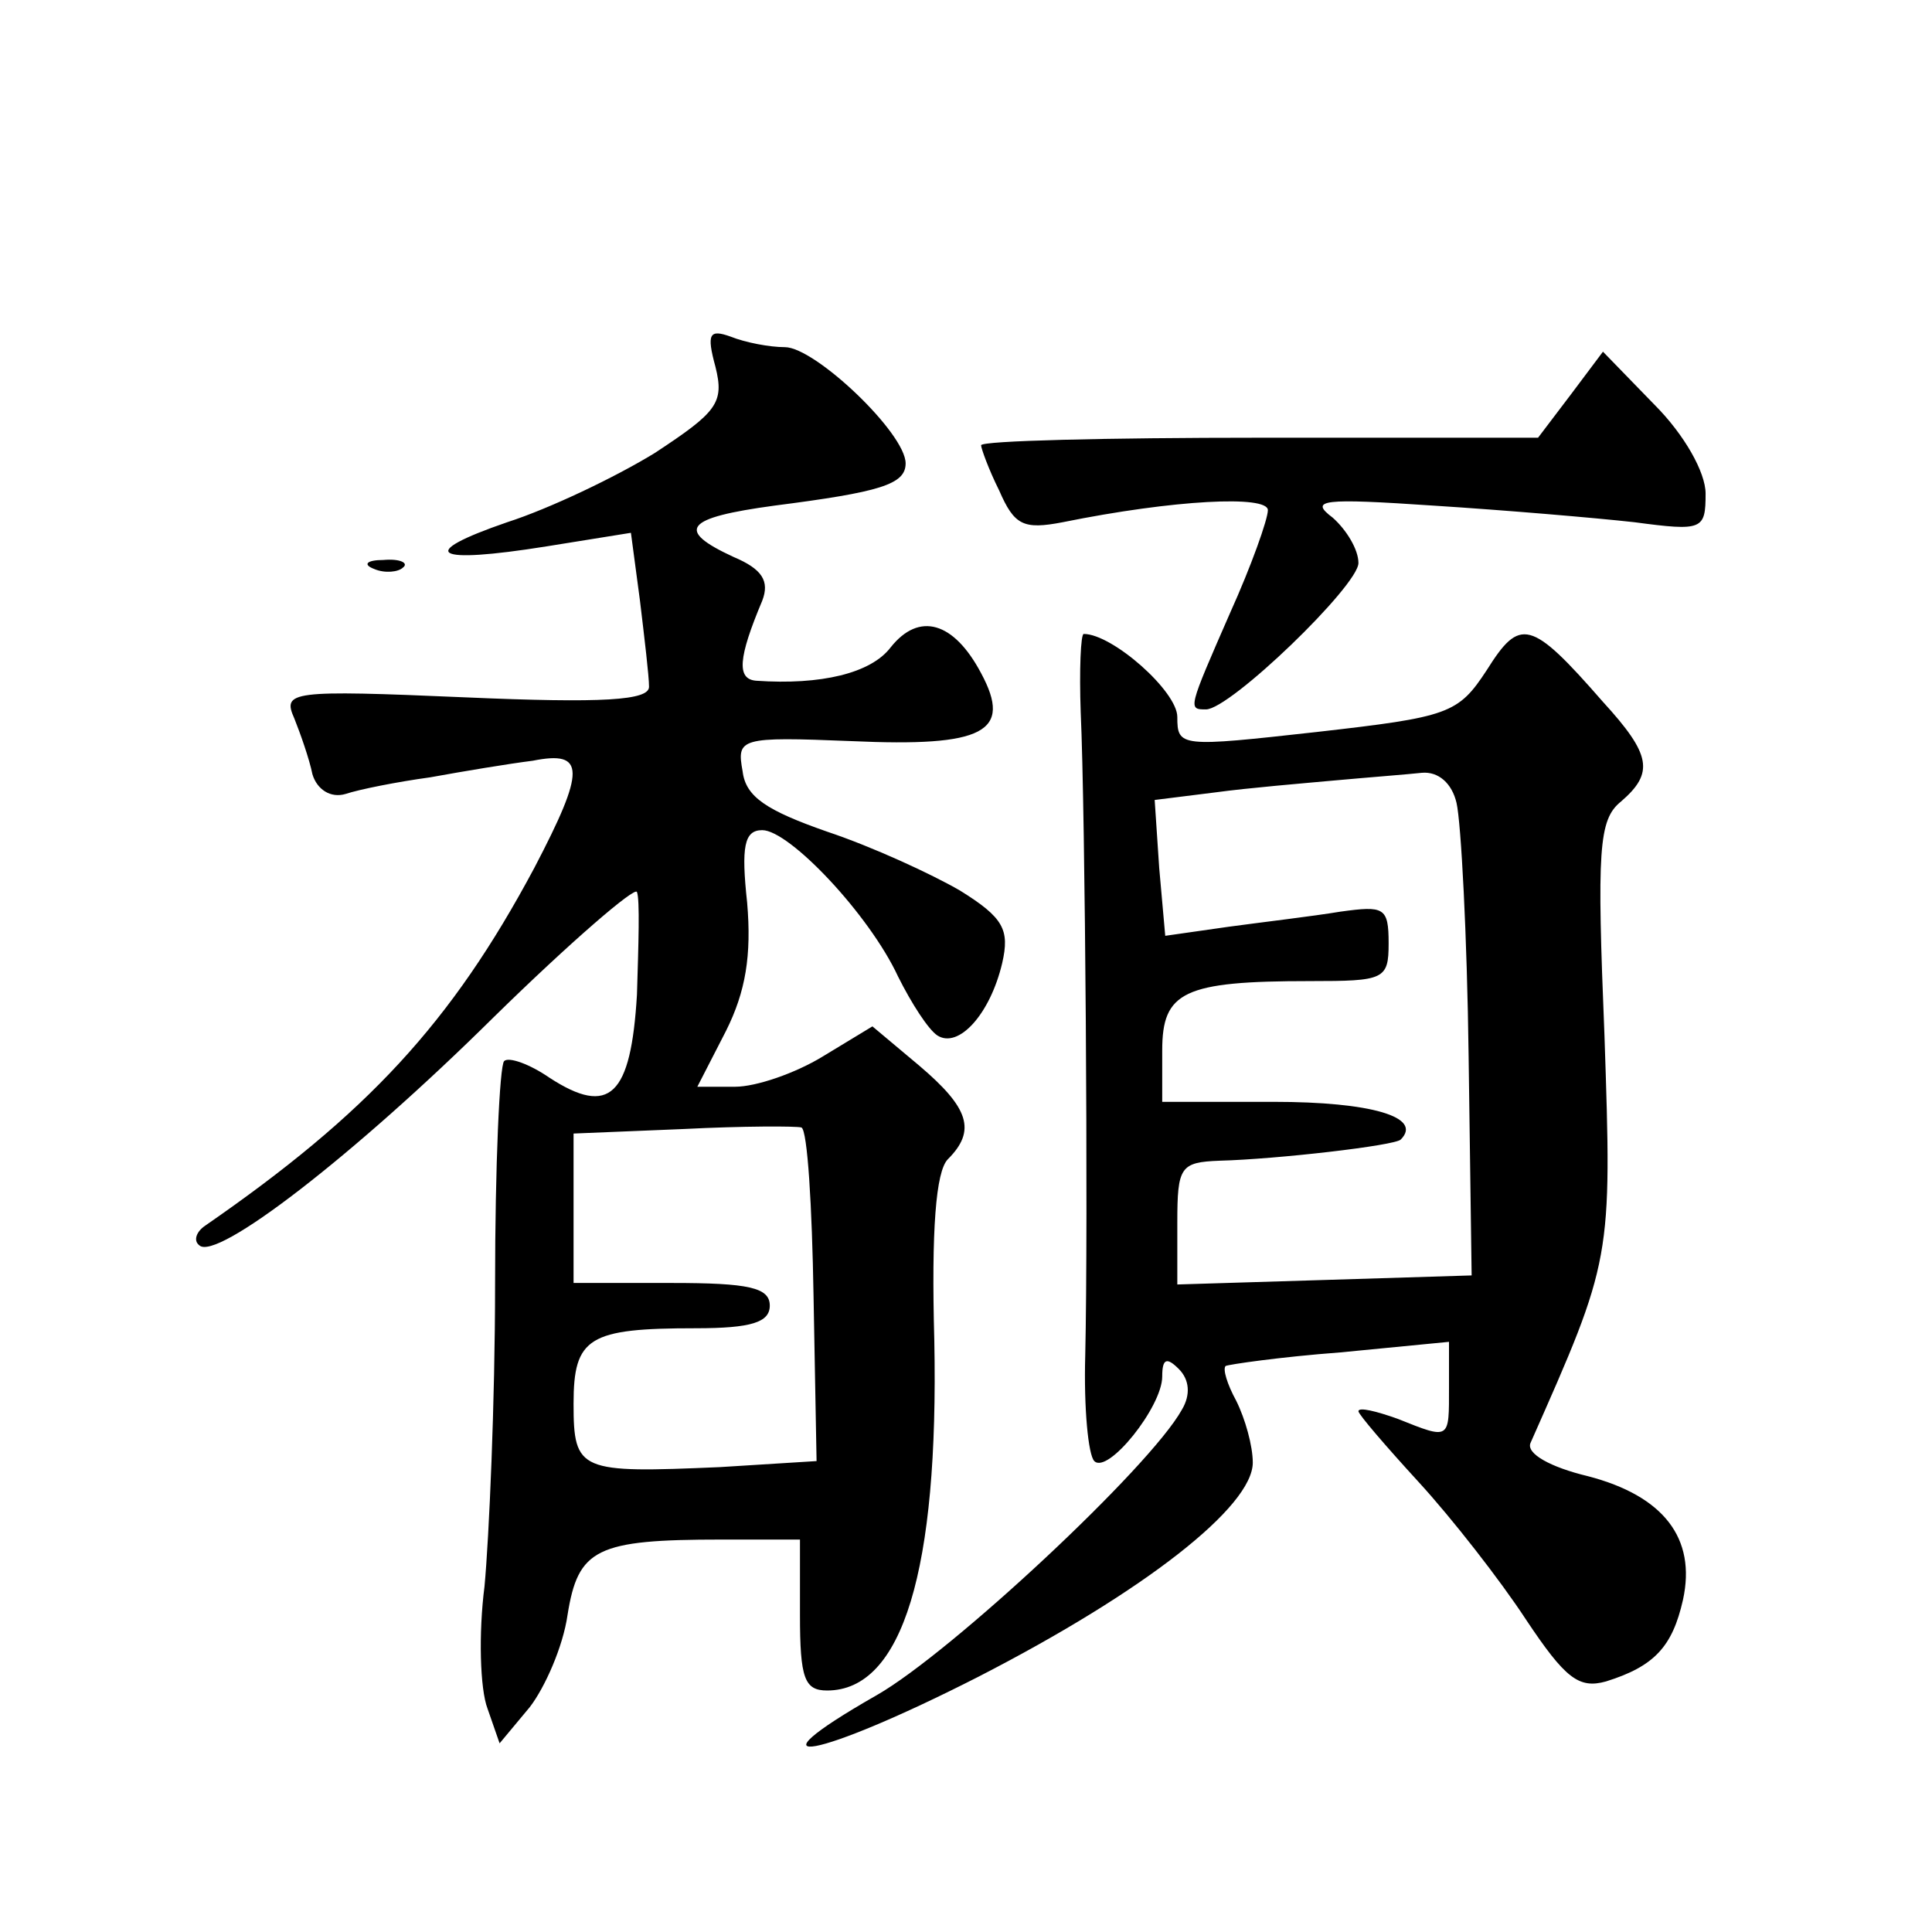
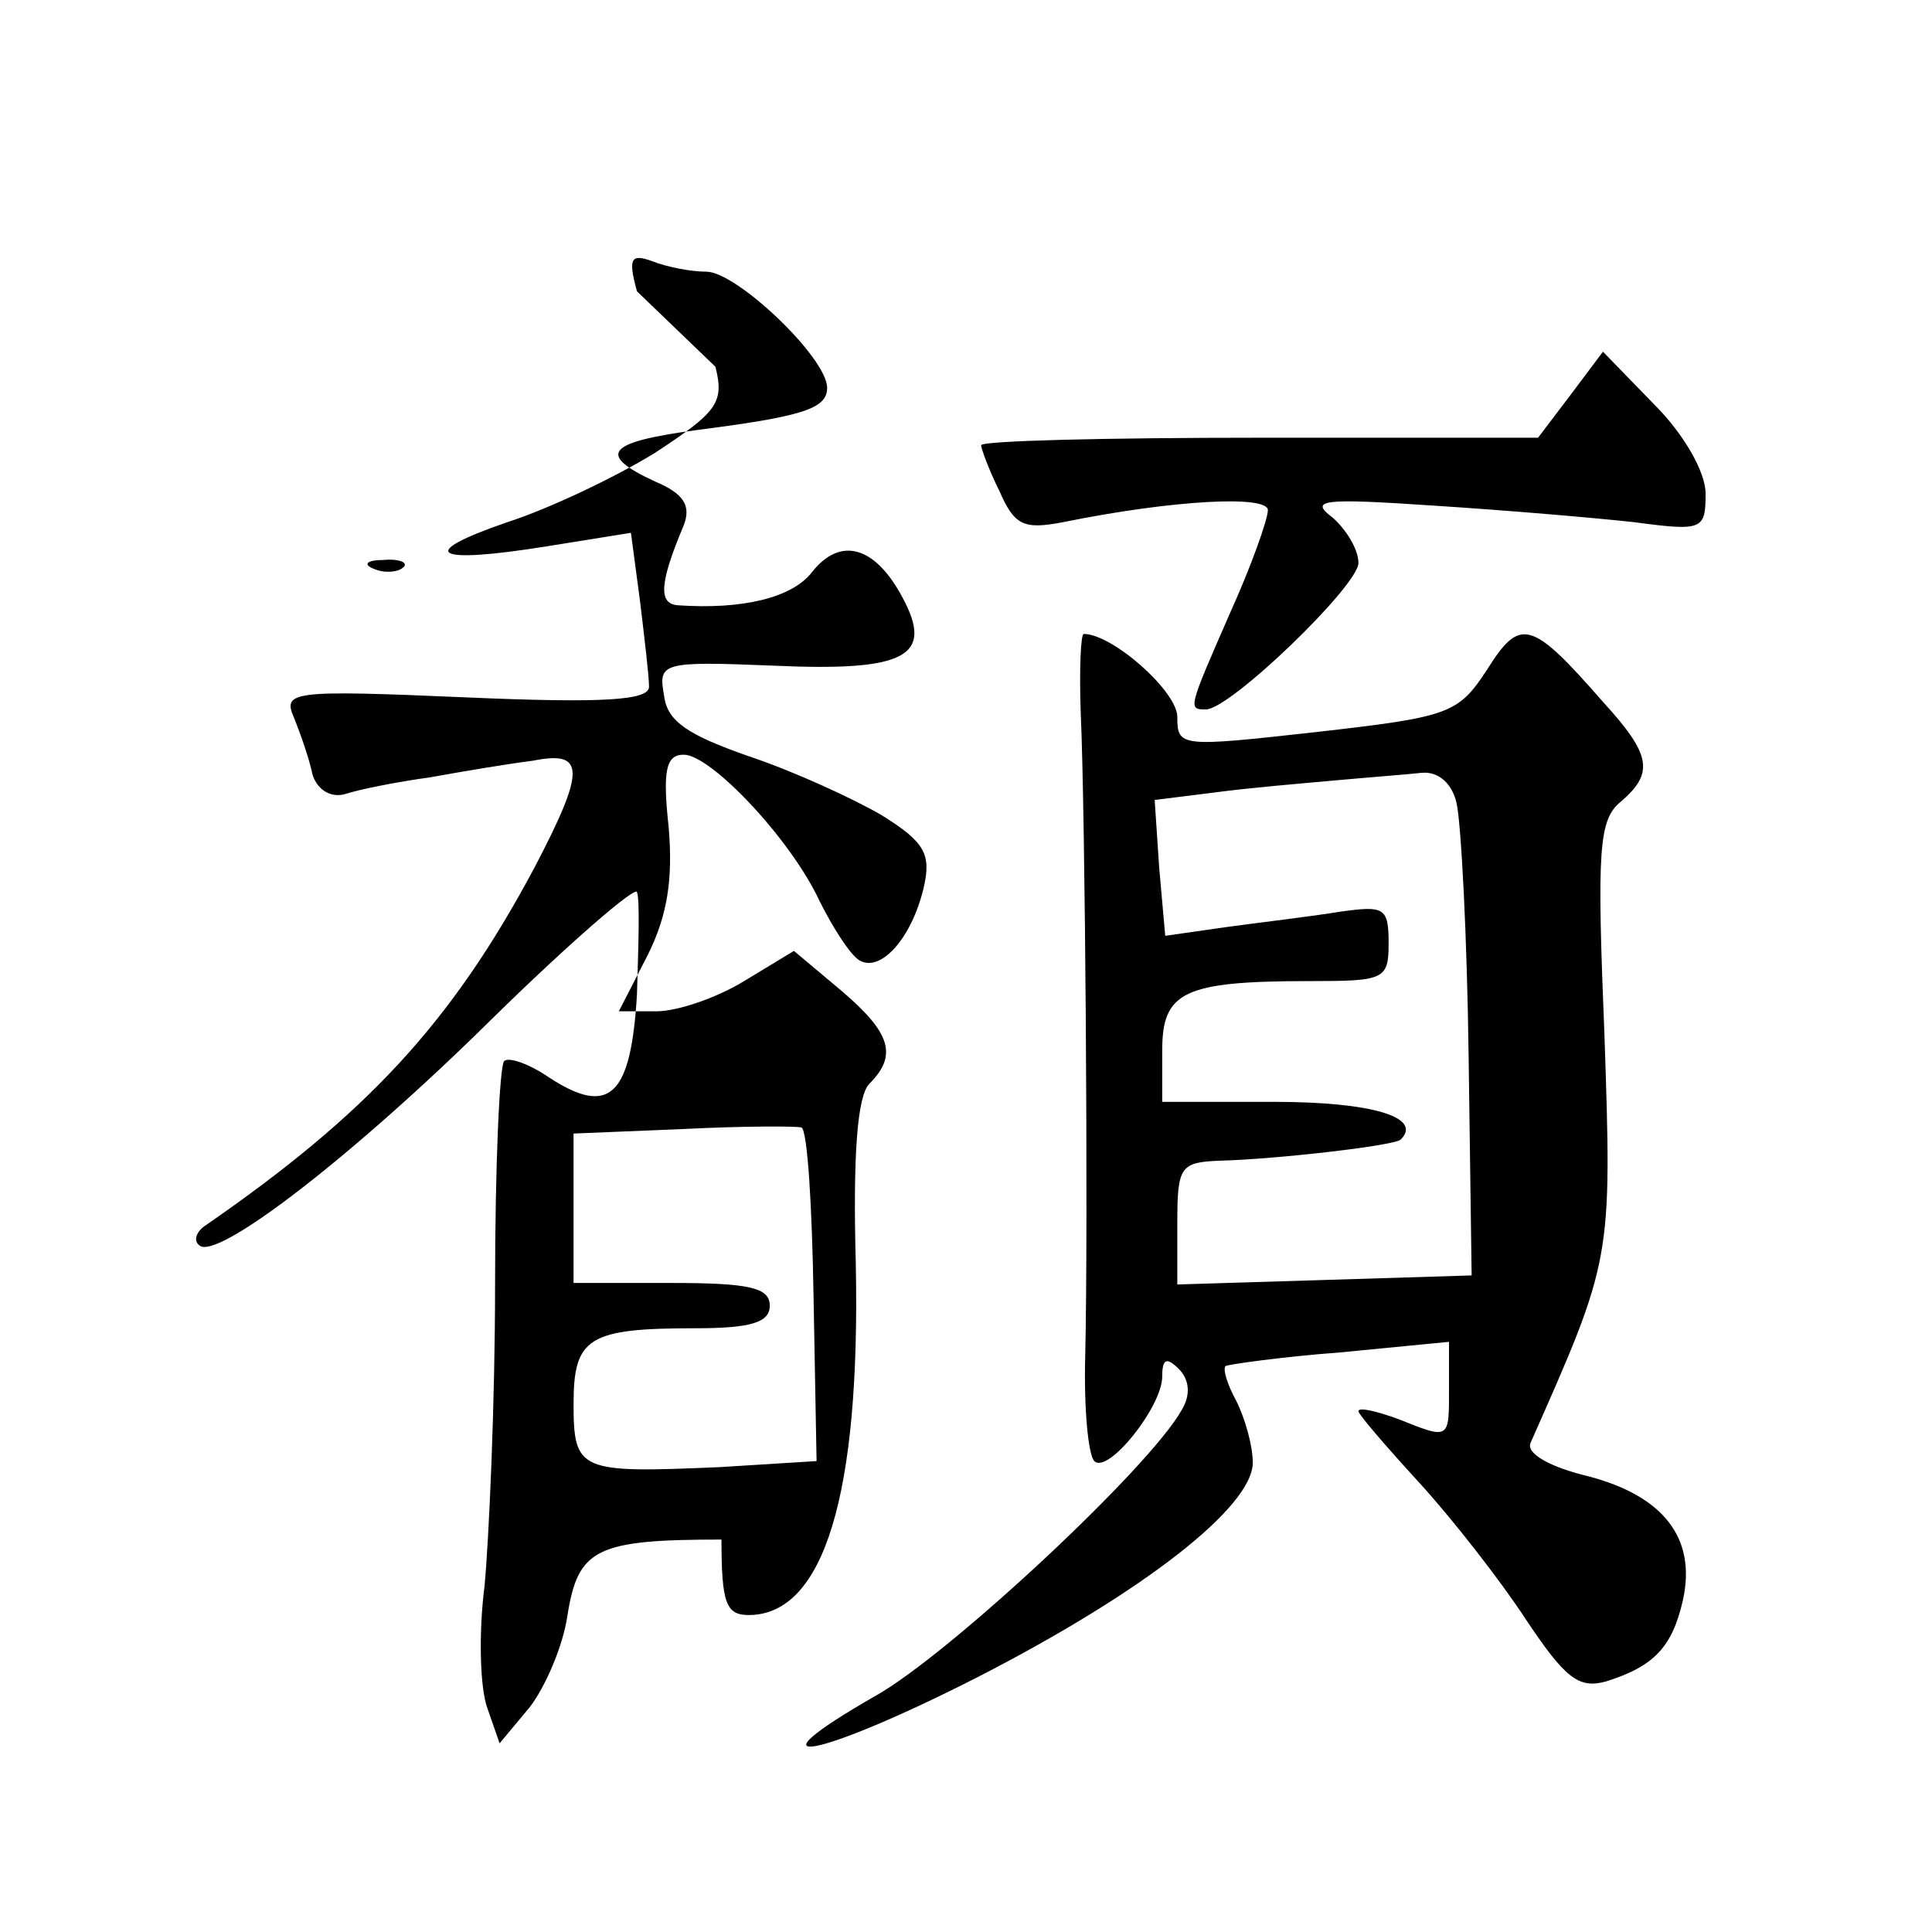
<svg xmlns="http://www.w3.org/2000/svg" version="1.0" width="128pt" height="128pt" viewBox="0 0 128 128" preserveAspectRatio="xMidYMid meet">
  <g transform="translate(0,128) scale(0.1,-0.1)" fill="#0" stroke="none">
-     <path d="M474 1037 c6 -24 1 -30 -40 -57 -26 -16 -70 -37 -98 -46 -61 -21 -49 -28 26 -16 l56 9 6 -45 c3 -25 6 -50 6 -57 0 -9 -30 -11 -122 -7 -116 5 -121 4 -113 -14 4 -10 10 -27 12 -37 3 -10 12 -16 22 -13 9 3 34 8 56 11 22 4 52 9 68 11 35 7 35 -6 1 -71 -55 -103 -111 -163 -218 -237 -6 -4 -8 -10 -4 -13 11 -11 102 59 195 151 51 50 94 87 95 83 2 -5 1 -35 0 -68 -4 -67 -18 -81 -58 -55 -13 9 -27 14 -30 11 -3 -3 -6 -69 -6 -148 0 -78 -4 -168 -7 -200 -4 -31 -3 -68 2 -81 l8 -23 20 24 c10 13 22 40 25 61 7 44 19 50 102 50 l52 0 0 -50 c0 -42 3 -50 18 -50 50 0 74 80 71 232 -2 73 1 112 9 120 19 19 14 34 -19 62 l-31 26 -33 -20 c-18 -11 -44 -20 -58 -20 l-25 0 19 37 c13 26 17 50 14 85 -4 37 -2 48 10 48 18 0 71 -56 90 -97 9 -18 20 -35 26 -39 14 -9 35 14 43 48 5 22 1 30 -28 48 -19 11 -58 29 -88 39 -40 14 -54 23 -56 40 -4 22 -2 23 72 20 88 -4 107 6 86 45 -18 34 -41 41 -60 17 -13 -17 -46 -25 -89 -22 -13 1 -12 15 4 53 5 13 0 21 -19 29 -39 18 -32 26 27 34 70 9 87 14 87 28 0 20 -60 77 -80 77 -10 0 -26 3 -36 7 -14 5 -16 2 -10 -20z m65 -616 l2 -109 -64 -4 c-93 -4 -97 -3 -97 42 0 44 10 50 81 50 37 0 49 4 49 15 0 12 -14 15 -65 15 l-65 0 0 50 0 49 73 3 c39 2 75 2 78 1 4 -2 7 -52 8 -112z M1041 1019 l-22 -29 -184 0 c-102 0 -185 -2 -185 -5 0 -2 5 -16 12 -30 10 -23 16 -26 42 -21 74 15 136 18 136 8 0 -6 -11 -37 -25 -68 -28 -64 -28 -64 -16 -64 16 0 101 82 101 97 0 9 -8 22 -17 30 -16 12 -7 13 67 8 47 -3 106 -8 133 -11 45 -6 47 -5 47 19 0 14 -14 39 -34 59 l-34 35 -21 -28z M248 903 c7 -3 16 -2 19 1 4 3 -2 6 -13 5 -11 0 -14 -3 -6 -6z M985 836 c-19 -29 -25 -31 -113 -41 -90 -10 -92 -10 -92 10 0 17 -43 55 -62 55 -2 0 -3 -24 -2 -52 3 -65 5 -339 3 -426 -1 -35 2 -66 6 -70 9 -9 45 36 45 56 0 12 3 13 11 5 7 -7 8 -17 2 -27 -21 -38 -153 -161 -202 -189 -91 -52 -39 -42 67 12 111 57 182 113 182 142 0 11 -5 29 -11 41 -6 11 -9 21 -7 23 2 1 36 6 76 9 l72 7 0 -30 c0 -35 1 -35 -34 -21 -14 5 -26 8 -26 5 0 -2 18 -23 40 -47 22 -24 54 -65 71 -91 26 -39 35 -46 53 -41 32 10 44 23 51 54 9 41 -13 69 -63 82 -25 6 -41 15 -38 22 54 122 54 121 49 270 -5 123 -4 143 11 155 22 19 20 31 -12 66 -48 55 -55 56 -77 21z m-20 -88 c3 -13 7 -88 8 -168 l2 -145 -97 -3 -98 -3 0 41 c0 37 2 40 28 41 38 1 116 10 120 14 15 15 -20 25 -84 25 l-74 0 0 34 c0 39 14 46 98 46 49 0 52 1 52 25 0 24 -3 25 -32 21 -18 -3 -52 -7 -74 -10 l-42 -6 -4 45 -3 45 40 5 c22 3 58 6 80 8 22 2 48 4 57 5 11 1 20 -7 23 -20z" />
+     <path d="M474 1037 c6 -24 1 -30 -40 -57 -26 -16 -70 -37 -98 -46 -61 -21 -49 -28 26 -16 l56 9 6 -45 c3 -25 6 -50 6 -57 0 -9 -30 -11 -122 -7 -116 5 -121 4 -113 -14 4 -10 10 -27 12 -37 3 -10 12 -16 22 -13 9 3 34 8 56 11 22 4 52 9 68 11 35 7 35 -6 1 -71 -55 -103 -111 -163 -218 -237 -6 -4 -8 -10 -4 -13 11 -11 102 59 195 151 51 50 94 87 95 83 2 -5 1 -35 0 -68 -4 -67 -18 -81 -58 -55 -13 9 -27 14 -30 11 -3 -3 -6 -69 -6 -148 0 -78 -4 -168 -7 -200 -4 -31 -3 -68 2 -81 l8 -23 20 24 c10 13 22 40 25 61 7 44 19 50 102 50 c0 -42 3 -50 18 -50 50 0 74 80 71 232 -2 73 1 112 9 120 19 19 14 34 -19 62 l-31 26 -33 -20 c-18 -11 -44 -20 -58 -20 l-25 0 19 37 c13 26 17 50 14 85 -4 37 -2 48 10 48 18 0 71 -56 90 -97 9 -18 20 -35 26 -39 14 -9 35 14 43 48 5 22 1 30 -28 48 -19 11 -58 29 -88 39 -40 14 -54 23 -56 40 -4 22 -2 23 72 20 88 -4 107 6 86 45 -18 34 -41 41 -60 17 -13 -17 -46 -25 -89 -22 -13 1 -12 15 4 53 5 13 0 21 -19 29 -39 18 -32 26 27 34 70 9 87 14 87 28 0 20 -60 77 -80 77 -10 0 -26 3 -36 7 -14 5 -16 2 -10 -20z m65 -616 l2 -109 -64 -4 c-93 -4 -97 -3 -97 42 0 44 10 50 81 50 37 0 49 4 49 15 0 12 -14 15 -65 15 l-65 0 0 50 0 49 73 3 c39 2 75 2 78 1 4 -2 7 -52 8 -112z M1041 1019 l-22 -29 -184 0 c-102 0 -185 -2 -185 -5 0 -2 5 -16 12 -30 10 -23 16 -26 42 -21 74 15 136 18 136 8 0 -6 -11 -37 -25 -68 -28 -64 -28 -64 -16 -64 16 0 101 82 101 97 0 9 -8 22 -17 30 -16 12 -7 13 67 8 47 -3 106 -8 133 -11 45 -6 47 -5 47 19 0 14 -14 39 -34 59 l-34 35 -21 -28z M248 903 c7 -3 16 -2 19 1 4 3 -2 6 -13 5 -11 0 -14 -3 -6 -6z M985 836 c-19 -29 -25 -31 -113 -41 -90 -10 -92 -10 -92 10 0 17 -43 55 -62 55 -2 0 -3 -24 -2 -52 3 -65 5 -339 3 -426 -1 -35 2 -66 6 -70 9 -9 45 36 45 56 0 12 3 13 11 5 7 -7 8 -17 2 -27 -21 -38 -153 -161 -202 -189 -91 -52 -39 -42 67 12 111 57 182 113 182 142 0 11 -5 29 -11 41 -6 11 -9 21 -7 23 2 1 36 6 76 9 l72 7 0 -30 c0 -35 1 -35 -34 -21 -14 5 -26 8 -26 5 0 -2 18 -23 40 -47 22 -24 54 -65 71 -91 26 -39 35 -46 53 -41 32 10 44 23 51 54 9 41 -13 69 -63 82 -25 6 -41 15 -38 22 54 122 54 121 49 270 -5 123 -4 143 11 155 22 19 20 31 -12 66 -48 55 -55 56 -77 21z m-20 -88 c3 -13 7 -88 8 -168 l2 -145 -97 -3 -98 -3 0 41 c0 37 2 40 28 41 38 1 116 10 120 14 15 15 -20 25 -84 25 l-74 0 0 34 c0 39 14 46 98 46 49 0 52 1 52 25 0 24 -3 25 -32 21 -18 -3 -52 -7 -74 -10 l-42 -6 -4 45 -3 45 40 5 c22 3 58 6 80 8 22 2 48 4 57 5 11 1 20 -7 23 -20z" />
  </g>
</svg>